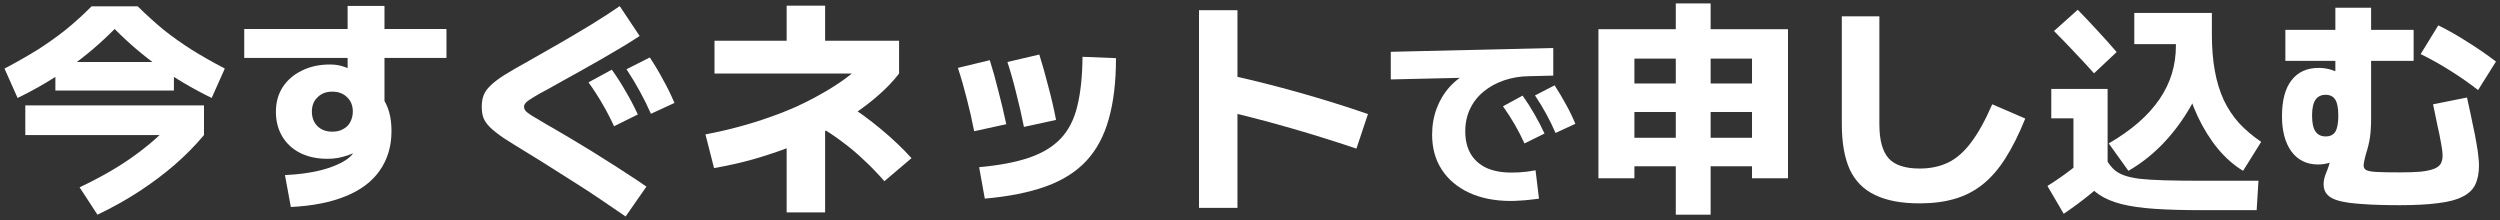
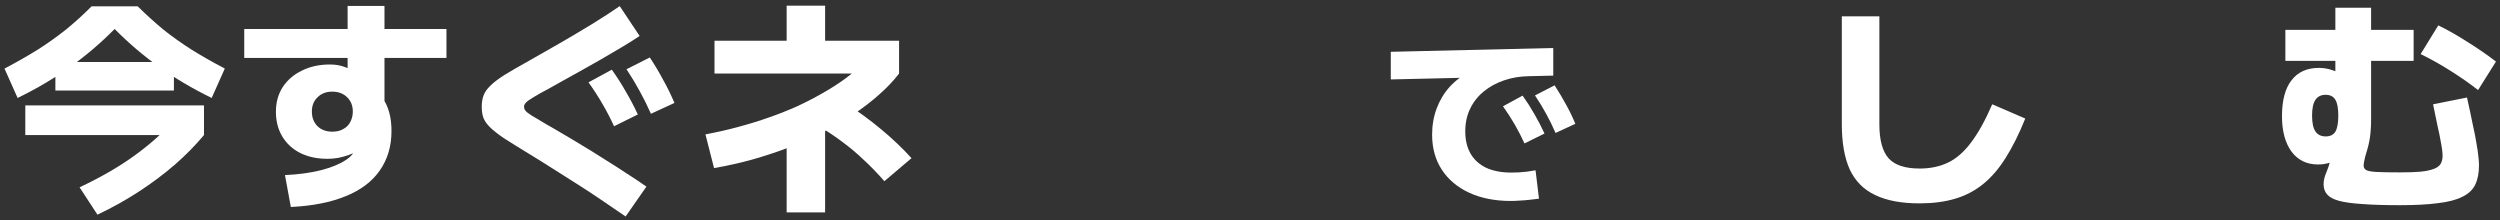
<svg xmlns="http://www.w3.org/2000/svg" width="420" height="37" viewBox="0 0 420 37" fill="none">
  <rect x="0" y="0" width="420" height="37" fill="#333333" stroke="none" />
  <path d="M403.171 34.471C400.663 34.471 398.573 34.407 396.901 34.281C395.254 34.179 393.95 34.002 392.987 33.749C392.05 33.495 391.378 33.141 390.973 32.685C390.568 32.229 390.365 31.659 390.365 30.975C390.365 30.62 390.403 30.291 390.479 29.987C390.555 29.657 390.707 29.227 390.935 28.695C391.163 28.137 391.328 27.618 391.429 27.137C391.556 26.655 391.606 26.288 391.581 26.035L392.873 26.377C392.493 26.782 391.999 27.099 391.391 27.327C390.808 27.529 390.15 27.631 389.415 27.631C387.54 27.631 386.058 26.909 384.969 25.465C383.905 23.995 383.373 22.02 383.373 19.537C383.373 16.877 383.905 14.863 384.969 13.495C386.033 12.101 387.566 11.405 389.567 11.405C390.327 11.405 391.087 11.531 391.847 11.785C392.632 12.038 393.456 12.431 394.317 12.963L392.341 14.255V1.297H398.345V19.917C398.345 21.133 398.282 22.184 398.155 23.071C398.028 23.932 397.813 24.831 397.509 25.769C397.382 26.2 397.281 26.605 397.205 26.985C397.129 27.34 397.091 27.618 397.091 27.821C397.091 28.125 397.218 28.366 397.471 28.543C397.75 28.72 398.32 28.834 399.181 28.885C400.042 28.936 401.372 28.961 403.171 28.961C404.564 28.961 405.717 28.923 406.629 28.847C407.566 28.745 408.301 28.593 408.833 28.391C409.39 28.188 409.783 27.91 410.011 27.555C410.239 27.175 410.353 26.719 410.353 26.187C410.353 25.883 410.328 25.541 410.277 25.161C410.226 24.756 410.138 24.236 410.011 23.603C409.91 22.97 409.745 22.172 409.517 21.209C409.314 20.221 409.061 18.992 408.757 17.523L414.457 16.383C414.862 18.207 415.192 19.752 415.445 21.019C415.724 22.26 415.926 23.299 416.053 24.135C416.205 24.945 416.306 25.642 416.357 26.225C416.433 26.782 416.471 27.302 416.471 27.783C416.471 29.075 416.256 30.164 415.825 31.051C415.394 31.912 414.672 32.584 413.659 33.065C412.671 33.572 411.316 33.926 409.593 34.129C407.896 34.357 405.755 34.471 403.171 34.471ZM390.707 22.919C391.467 22.919 392.012 22.653 392.341 22.121C392.67 21.564 392.835 20.664 392.835 19.423C392.835 18.181 392.67 17.295 392.341 16.763C392.012 16.206 391.467 15.927 390.707 15.927C389.947 15.927 389.377 16.206 388.997 16.763C388.617 17.32 388.427 18.207 388.427 19.423C388.427 20.639 388.617 21.526 388.997 22.083C389.377 22.64 389.947 22.919 390.707 22.919ZM383.943 10.227V5.021H405.489V10.227H383.943ZM416.319 15.129C414.85 13.989 413.266 12.887 411.569 11.823C409.872 10.759 408.238 9.847 406.667 9.087L409.631 4.261C411.151 4.996 412.76 5.908 414.457 6.997C416.18 8.061 417.801 9.176 419.321 10.341L416.319 15.129Z" fill="white" />
-   <path d="M357.573 28.695L354.267 24.097C356.217 22.957 357.889 21.779 359.283 20.563C360.701 19.321 361.867 18.029 362.779 16.687C363.716 15.319 364.413 13.887 364.869 12.393C365.325 10.898 365.553 9.327 365.553 7.681V7.415H358.561V2.171H371.595V5.781C371.595 7.909 371.227 10.087 370.493 12.317C369.783 14.546 368.783 16.699 367.491 18.777C366.224 20.854 364.742 22.754 363.045 24.477C361.347 26.174 359.523 27.58 357.573 28.695ZM346.705 35.915L343.969 31.241C345.387 30.354 346.705 29.442 347.921 28.505C349.162 27.567 350.353 26.541 351.493 25.427L354.799 29.265C353.659 30.481 352.43 31.608 351.113 32.647C349.821 33.711 348.351 34.8 346.705 35.915ZM348.339 28.657V19.879H344.615V14.939H354.077V28.657H348.339ZM369.847 35.307C366.756 35.307 364.109 35.231 361.905 35.079C359.726 34.927 357.889 34.661 356.395 34.281C354.925 33.901 353.709 33.394 352.747 32.761C351.809 32.153 351.062 31.393 350.505 30.481C349.947 29.543 349.491 28.454 349.137 27.213L354.039 27.099C354.368 27.631 354.735 28.087 355.141 28.467C355.546 28.847 356.078 29.163 356.737 29.417C357.395 29.67 358.269 29.873 359.359 30.025C360.473 30.151 361.879 30.24 363.577 30.291C365.299 30.341 367.402 30.367 369.885 30.367H379.423L379.119 35.307H369.847ZM351.797 12.317C350.707 11.101 349.593 9.897 348.453 8.707C347.313 7.491 346.185 6.325 345.071 5.211L349.061 1.639C350.15 2.753 351.252 3.919 352.367 5.135C353.481 6.325 354.558 7.529 355.597 8.745L351.797 12.317ZM376.839 28.695C375.319 27.783 373.913 26.554 372.621 25.009C371.329 23.438 370.201 21.639 369.239 19.613C368.276 17.561 367.529 15.357 366.997 13.001C366.465 10.645 366.199 8.238 366.199 5.781H371.595C371.595 8.035 371.759 10.075 372.089 11.899C372.418 13.697 372.912 15.319 373.571 16.763C374.255 18.207 375.116 19.511 376.155 20.677C377.219 21.817 378.46 22.868 379.879 23.831L376.839 28.695Z" fill="white" />
  <path d="M322.498 34.166C319.432 34.166 316.937 33.698 315.012 32.76C313.086 31.848 311.668 30.417 310.756 28.466C309.869 26.49 309.426 23.957 309.426 20.866V2.74H315.734V20.866C315.734 23.526 316.253 25.439 317.292 26.604C318.33 27.744 320.066 28.314 322.498 28.314C324.322 28.314 325.93 27.972 327.324 27.288C328.717 26.604 329.996 25.477 331.162 23.906C332.352 22.336 333.53 20.208 334.696 17.522L340.244 19.916C339.18 22.551 338.065 24.78 336.9 26.604C335.76 28.403 334.493 29.86 333.1 30.974C331.706 32.089 330.136 32.9 328.388 33.406C326.665 33.913 324.702 34.166 322.498 34.166Z" fill="white" />
-   <path d="M281.533 36.066V18.814H274.579V14.026H281.533V0.574H287.385V14.026H294.339V9.846H274.579V29.948H268.537V4.906H300.381V29.948H294.339V27.934H274.579V23.146H294.339V18.814H287.385V36.066H281.533Z" fill="white" />
  <path d="M253.844 33.761C251.156 33.761 248.82 33.302 246.836 32.385C244.852 31.467 243.316 30.177 242.228 28.512C241.14 26.849 240.596 24.886 240.596 22.625C240.596 21.046 240.852 19.574 241.364 18.209C241.876 16.843 242.612 15.627 243.572 14.56C244.554 13.494 245.716 12.64 247.06 12.001L247.572 13.024L233.652 13.345V8.704L260.948 8.064V12.704L256.852 12.8C255.359 12.822 253.962 13.056 252.66 13.505C251.359 13.953 250.218 14.582 249.236 15.393C248.255 16.203 247.498 17.174 246.964 18.305C246.431 19.414 246.164 20.672 246.164 22.081C246.164 23.531 246.463 24.779 247.06 25.825C247.658 26.849 248.532 27.638 249.684 28.192C250.858 28.726 252.255 28.992 253.876 28.992C254.26 28.992 254.687 28.982 255.156 28.96C255.626 28.918 256.106 28.875 256.596 28.832C257.087 28.768 257.546 28.694 257.972 28.608L258.548 33.377C258.036 33.441 257.503 33.505 256.948 33.569C256.394 33.633 255.85 33.675 255.316 33.697C254.783 33.739 254.292 33.761 253.844 33.761ZM256.116 24.096C255.604 22.987 255.06 21.931 254.484 20.928C253.908 19.926 253.247 18.902 252.5 17.857L255.796 16.064C256.543 17.11 257.204 18.145 257.78 19.169C258.378 20.192 258.943 21.28 259.476 22.433L256.116 24.096ZM261.332 22.337C260.842 21.206 260.319 20.139 259.764 19.137C259.21 18.113 258.58 17.078 257.876 16.032L261.172 14.336C261.876 15.425 262.506 16.48 263.06 17.505C263.636 18.529 264.17 19.627 264.66 20.8L261.332 22.337Z" fill="white" />
-   <path d="M227.88 24.971C223.902 23.628 219.988 22.412 216.138 21.323C212.312 20.233 208.715 19.309 205.346 18.549L206.942 12.697C210.615 13.508 214.428 14.47 218.38 15.585C222.332 16.7 226.144 17.89 229.818 19.157L227.88 24.971ZM201.432 34.927V1.715H207.892V34.927H201.432Z" fill="white" />
-   <path d="M164.496 28.086C167.865 27.782 170.664 27.25 172.894 26.49C175.123 25.73 176.897 24.653 178.214 23.26C179.531 21.867 180.456 20.055 180.988 17.826C181.545 15.571 181.836 12.81 181.862 9.542L187.486 9.77C187.486 13.747 187.081 17.155 186.27 19.992C185.485 22.829 184.231 25.173 182.508 27.022C180.785 28.871 178.518 30.303 175.706 31.316C172.894 32.329 169.474 33.013 165.446 33.368L164.496 28.086ZM163.66 22.044C163.305 20.195 162.887 18.358 162.406 16.534C161.95 14.71 161.456 13 160.924 11.404L166.282 10.112C166.763 11.607 167.232 13.279 167.688 15.128C168.169 16.952 168.625 18.865 169.056 20.866L163.66 22.044ZM172.02 21.322C171.64 19.397 171.209 17.509 170.728 15.66C170.272 13.785 169.778 12.037 169.246 10.416L174.604 9.162C175.136 10.859 175.643 12.658 176.124 14.558C176.631 16.433 177.061 18.295 177.416 20.144L172.02 21.322Z" fill="white" />
  <path d="M118.516 22.577C120.416 22.222 122.252 21.804 124.026 21.323C125.824 20.842 127.547 20.31 129.194 19.727C130.866 19.144 132.462 18.511 133.982 17.827C135.502 17.118 136.92 16.383 138.238 15.623C139.58 14.863 140.809 14.078 141.924 13.267C143.064 12.431 144.064 11.57 144.926 10.683L146.56 12.355H120.036V6.845H132.158V0.955H138.618V6.845H151.044V12.355C150.132 13.546 149.03 14.711 147.738 15.851C146.471 16.991 145.04 18.093 143.444 19.157C141.873 20.221 140.176 21.222 138.352 22.159C136.528 23.096 134.615 23.958 132.614 24.743C130.612 25.503 128.548 26.187 126.42 26.795C124.292 27.378 122.138 27.859 119.96 28.239L118.516 22.577ZM132.158 35.687V20.525H138.618V35.687H132.158ZM148.574 30.443C147.408 29.1 146.243 27.897 145.078 26.833C143.938 25.744 142.747 24.743 141.506 23.831C140.264 22.894 138.896 21.982 137.402 21.095L142.076 17.371C144.077 18.638 146.04 20.069 147.966 21.665C149.891 23.261 151.614 24.895 153.134 26.567L148.574 30.443Z" fill="white" />
  <path d="M105.102 36.369C103.607 35.331 102.214 34.381 100.922 33.519C99.655 32.658 98.401 31.835 97.16 31.049C95.944 30.264 94.664 29.453 93.322 28.617C91.979 27.756 90.497 26.831 88.876 25.843C87.128 24.779 85.722 23.905 84.658 23.221C83.619 22.512 82.834 21.891 82.302 21.359C81.77 20.827 81.402 20.295 81.2 19.763C81.022 19.231 80.934 18.623 80.934 17.939C80.934 17.205 81.035 16.571 81.238 16.039C81.44 15.482 81.82 14.937 82.378 14.405C82.935 13.848 83.733 13.24 84.772 12.581C85.836 11.923 87.216 11.125 88.914 10.187C90.535 9.275 92.245 8.3 94.044 7.261C95.842 6.223 97.616 5.171 99.364 4.107C101.137 3.018 102.72 1.992 104.114 1.029L107.458 6.045C106.622 6.603 105.634 7.223 104.494 7.907C103.379 8.566 102.214 9.25 100.998 9.959C99.807 10.643 98.642 11.302 97.502 11.935C96.362 12.569 95.336 13.139 94.424 13.645C93.512 14.152 92.79 14.557 92.258 14.861C91.143 15.444 90.282 15.925 89.674 16.305C89.066 16.66 88.635 16.964 88.382 17.217C88.154 17.445 88.04 17.673 88.04 17.901C88.04 18.155 88.116 18.383 88.268 18.585C88.42 18.788 88.774 19.067 89.332 19.421C89.889 19.751 90.763 20.27 91.954 20.979C92.511 21.283 93.296 21.739 94.31 22.347C95.323 22.93 96.45 23.601 97.692 24.361C98.933 25.096 100.2 25.881 101.492 26.717C102.809 27.528 104.076 28.339 105.292 29.149C106.533 29.935 107.635 30.669 108.598 31.353L105.102 36.369ZM103.164 21.207C102.556 19.89 101.91 18.649 101.226 17.483C100.542 16.293 99.756 15.077 98.87 13.835L102.784 11.707C103.67 12.949 104.456 14.177 105.14 15.393C105.849 16.584 106.52 17.863 107.154 19.231L103.164 21.207ZM109.358 19.117C108.775 17.8 108.154 16.546 107.496 15.355C106.837 14.139 106.09 12.898 105.254 11.631L109.168 9.655C110.004 10.922 110.751 12.176 111.41 13.417C112.094 14.633 112.727 15.925 113.31 17.293L109.358 19.117Z" fill="white" />
  <path d="M47.873 29.416C50.077 29.315 52.066 29.049 53.839 28.618C55.612 28.162 57.019 27.592 58.057 26.908C59.121 26.224 59.653 25.489 59.653 24.704V23.83L61.173 24.476C60.869 24.805 60.489 25.11 60.033 25.388C59.577 25.642 59.071 25.869 58.513 26.072C57.981 26.25 57.411 26.401 56.803 26.528C56.221 26.63 55.625 26.68 55.017 26.68C53.269 26.68 51.736 26.351 50.419 25.692C49.127 25.034 48.127 24.109 47.417 22.918C46.708 21.727 46.353 20.347 46.353 18.776C46.353 17.206 46.733 15.825 47.493 14.634C48.279 13.444 49.355 12.519 50.723 11.86C52.091 11.176 53.662 10.834 55.435 10.834C56.347 10.834 57.17 10.973 57.905 11.252C58.665 11.505 59.59 11.949 60.679 12.582L58.399 13.646V0.992H64.593V18.586L64.175 16.306C64.733 17.091 65.138 17.953 65.391 18.89C65.644 19.802 65.771 20.841 65.771 22.006C65.771 24.565 65.112 26.782 63.795 28.656C62.503 30.506 60.603 31.937 58.095 32.95C55.587 33.989 52.509 34.597 48.861 34.774L47.873 29.416ZM55.815 22.12C56.347 22.12 56.816 22.044 57.221 21.892C57.652 21.715 58.019 21.487 58.323 21.208C58.627 20.904 58.855 20.549 59.007 20.144C59.184 19.713 59.273 19.245 59.273 18.738C59.273 17.75 58.956 16.952 58.323 16.344C57.69 15.711 56.854 15.394 55.815 15.394C54.802 15.394 53.978 15.711 53.345 16.344C52.712 16.952 52.395 17.75 52.395 18.738C52.395 19.752 52.712 20.575 53.345 21.208C53.978 21.816 54.802 22.12 55.815 22.12ZM41.033 9.732V4.868H75.005V9.732H41.033Z" fill="white" />
  <path d="M2.958 16.458L0.754 11.518C2.781 10.454 4.63 9.403 6.302 8.364C7.974 7.3 9.545 6.186 11.014 5.02C12.483 3.83 13.94 2.512 15.384 1.068H23.136C24.605 2.512 26.062 3.83 27.506 5.02C28.975 6.186 30.546 7.3 32.218 8.364C33.89 9.403 35.739 10.454 37.766 11.518L35.562 16.458C32.345 14.888 29.406 13.152 26.746 11.252C24.086 9.352 21.591 7.224 19.26 4.868C16.929 7.224 14.434 9.352 11.774 11.252C9.114 13.152 6.175 14.888 2.958 16.458ZM16.372 36.066L13.37 31.468C17.018 29.746 20.121 27.947 22.68 26.072C25.264 24.198 27.392 22.298 29.064 20.372L34.27 22.69C32.851 24.388 31.217 26.047 29.368 27.668C27.519 29.264 25.505 30.772 23.326 32.19C21.147 33.609 18.829 34.901 16.372 36.066ZM4.25 22.69V17.712H34.27V22.69H4.25ZM9.304 15.204V10.416H29.216V15.204H9.304Z" fill="white" />
</svg>